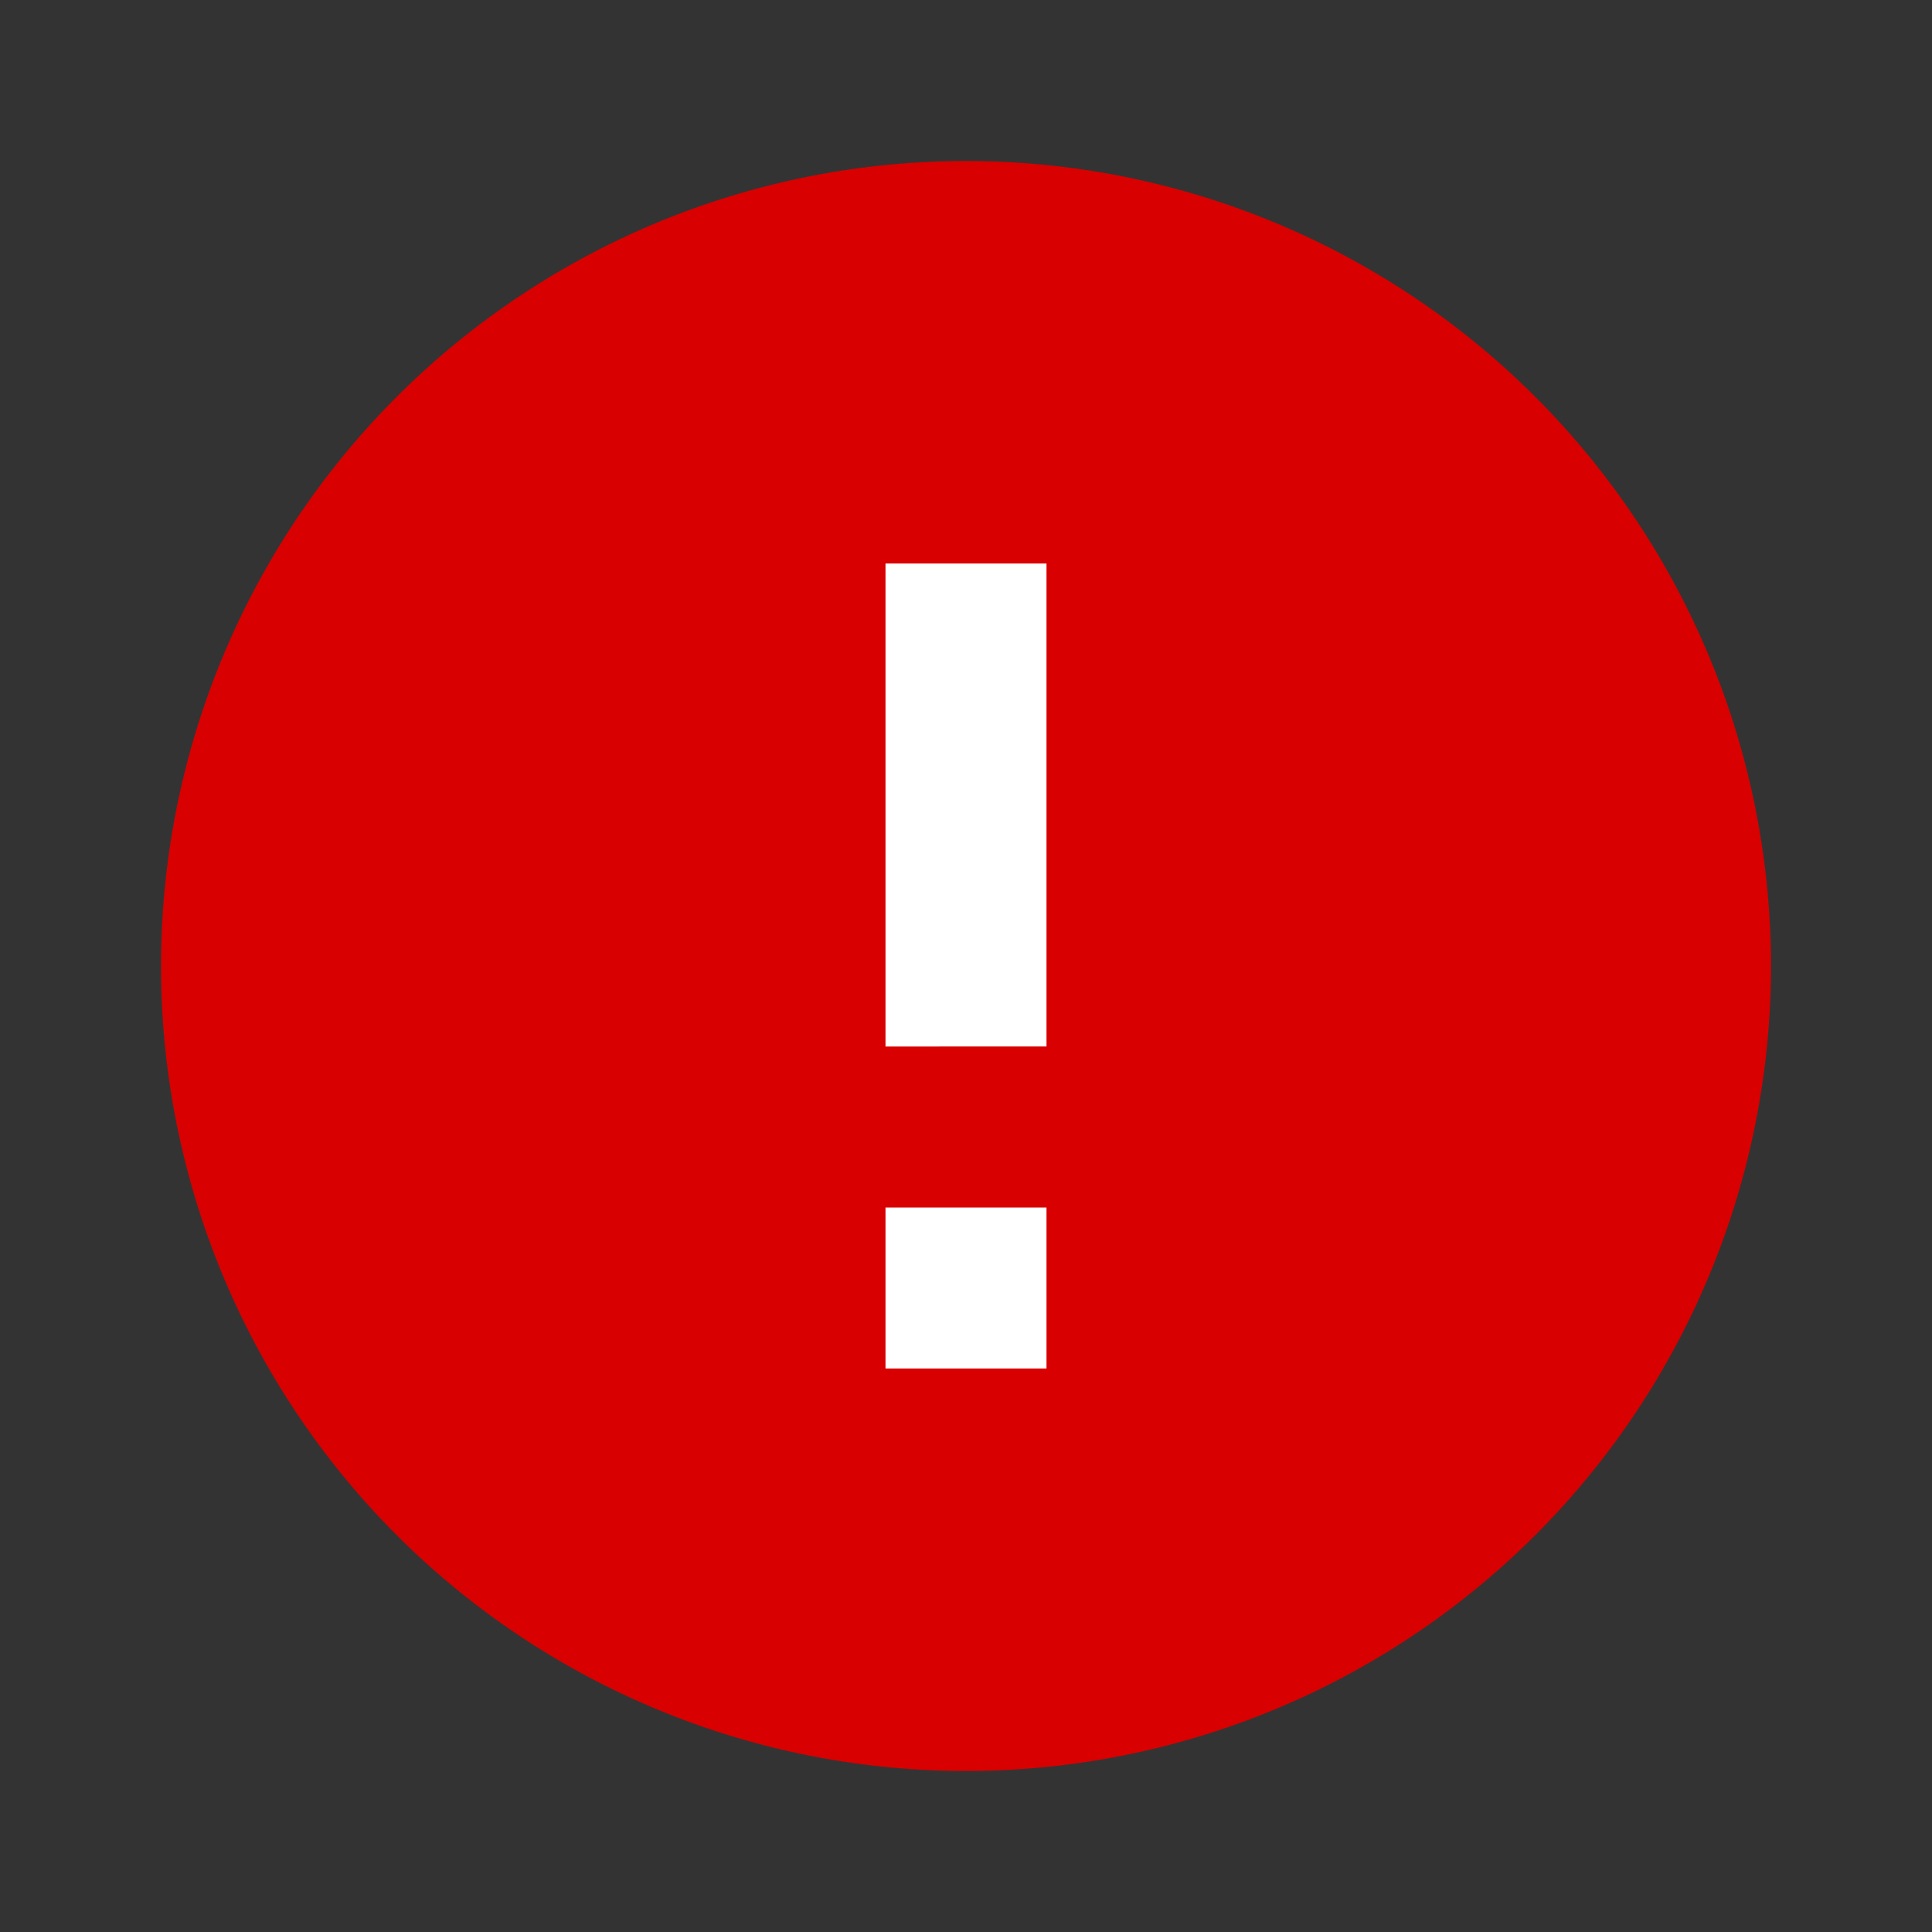
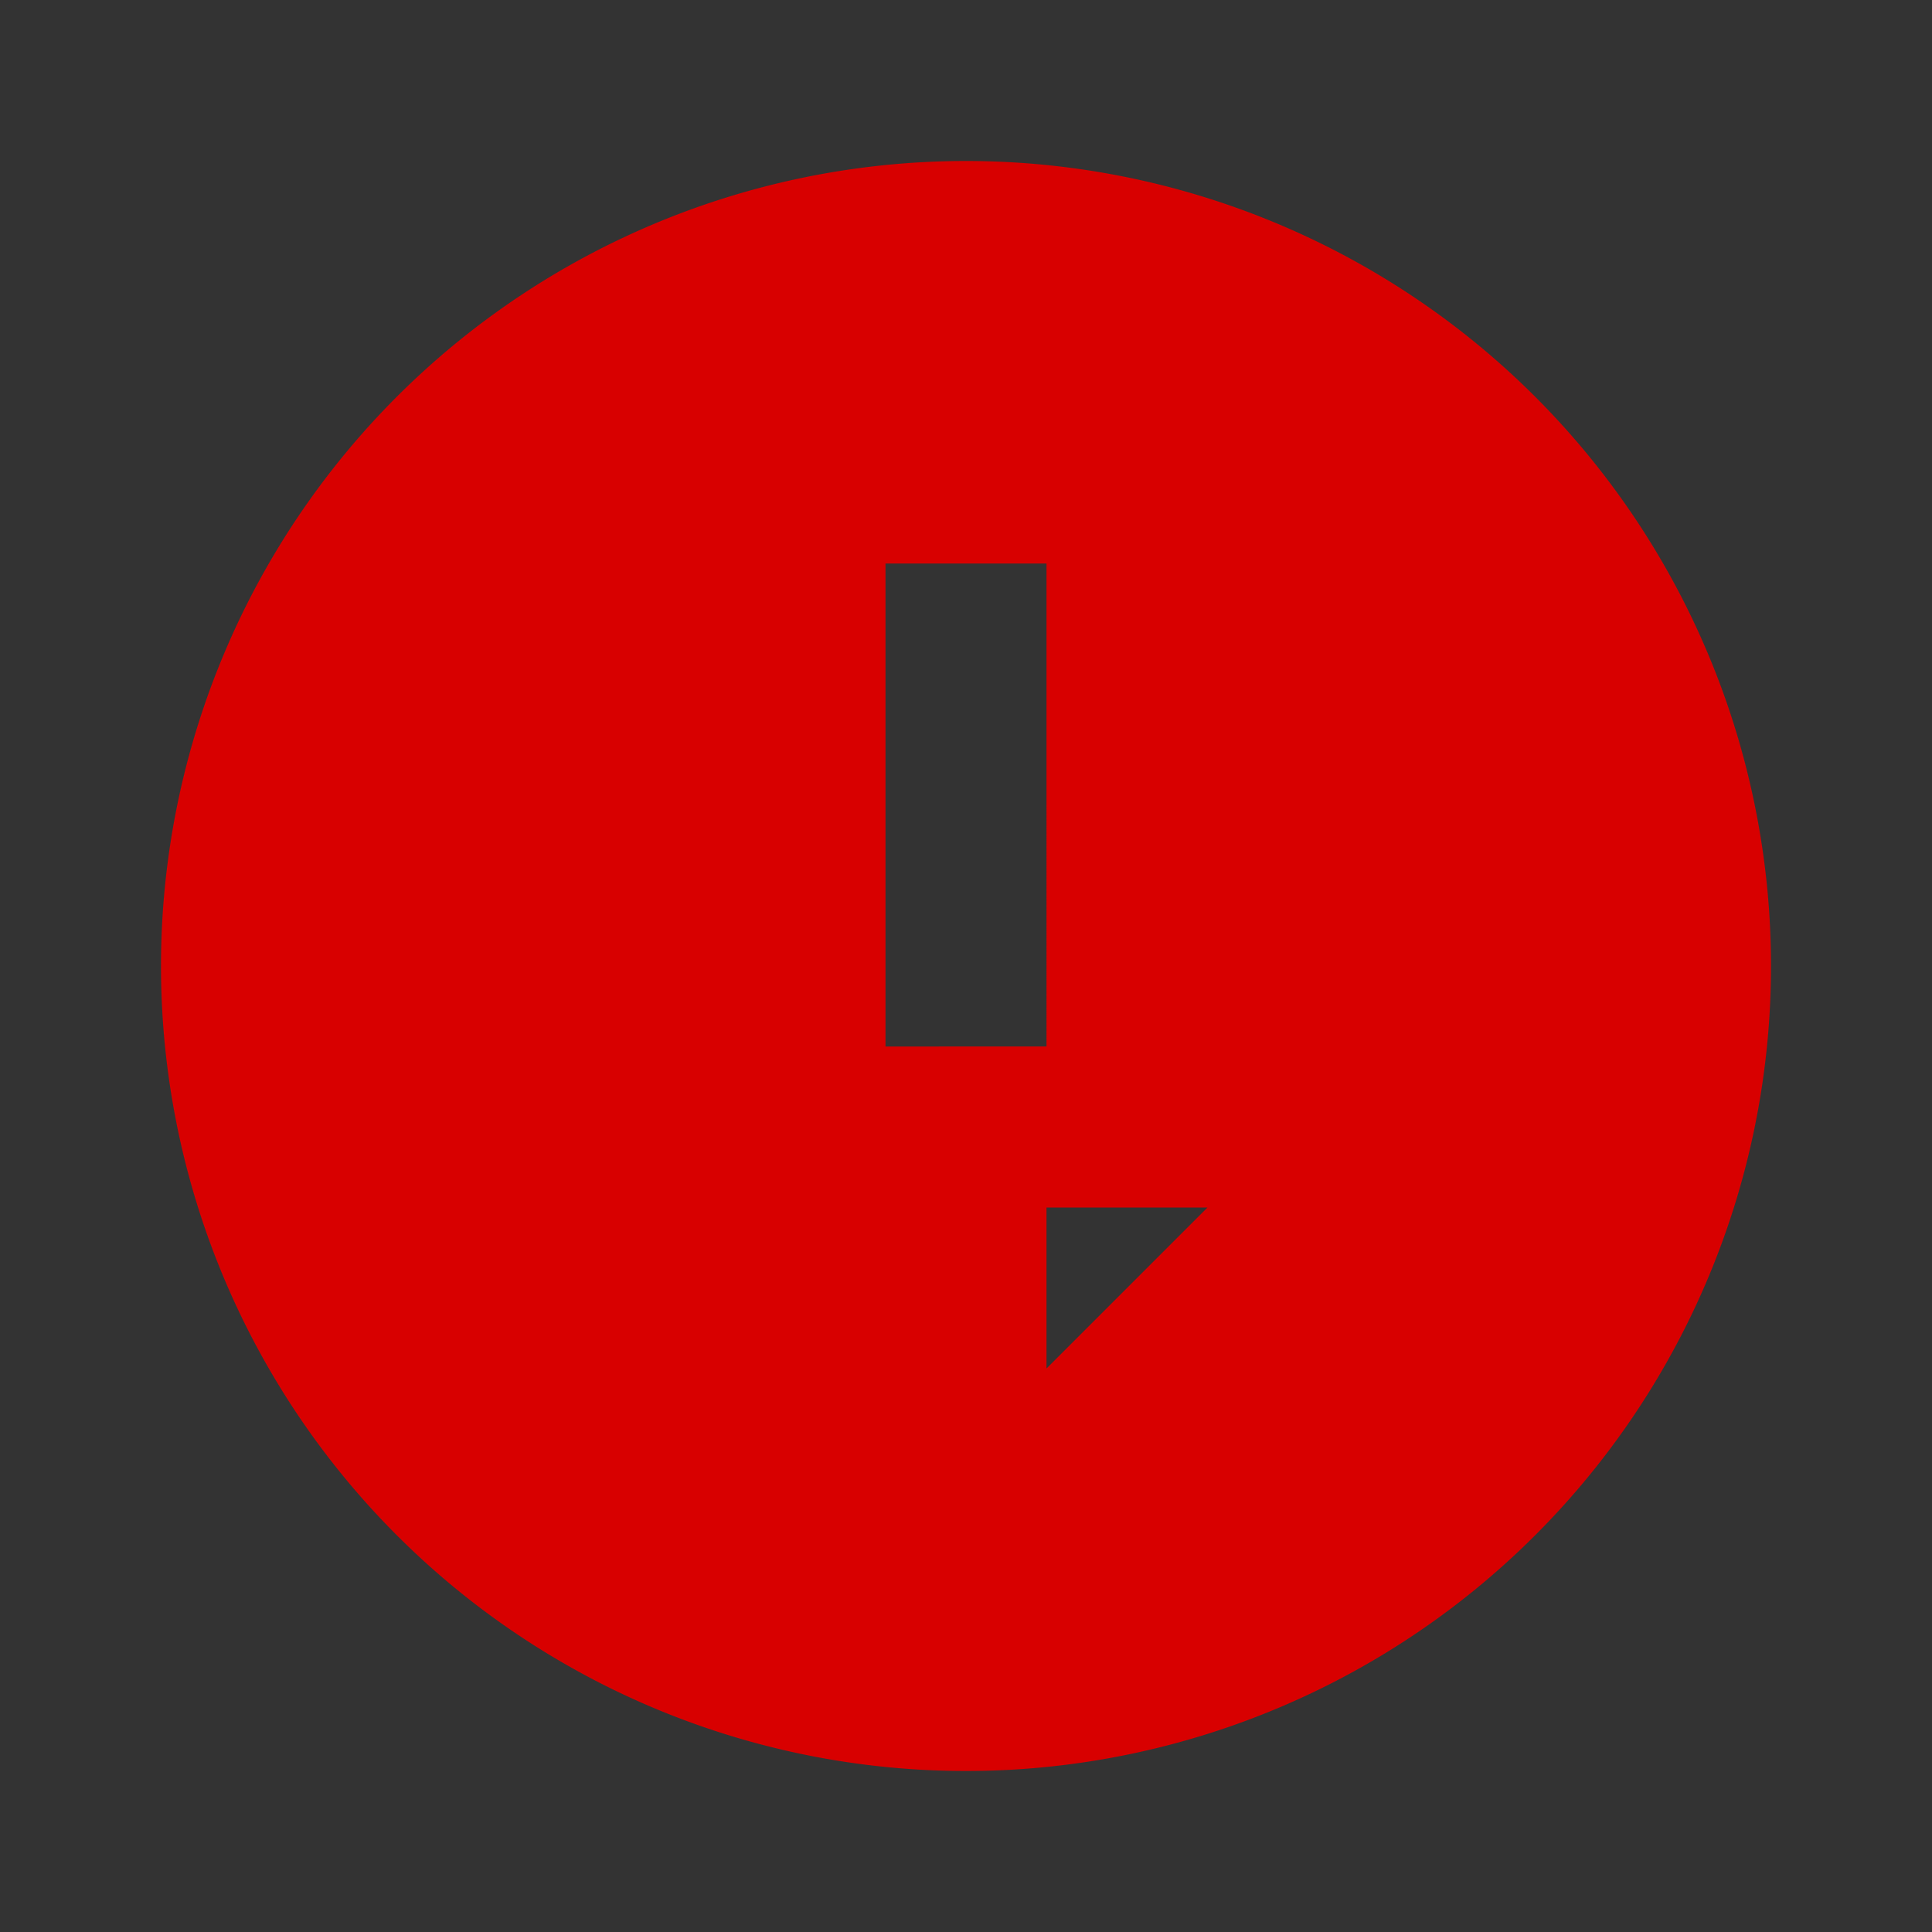
<svg xmlns="http://www.w3.org/2000/svg" id="Layer_1" data-name="Layer 1" viewBox="0 0 24 24">
  <rect x="0" y="0" width="24" height="24" fill="#333333" stroke="none" />
-   <rect fill="#FFFFFF" x="10.19" y="6.06" width="3.63" height="11.88" />
-   <path fill="#D80000" d="M12,2A10,10,0,1,0,22,12,10,10,0,0,0,12,2Zm1,15H11V15h2Zm0-4H11V7h2Z" />
+   <path fill="#D80000" d="M12,2A10,10,0,1,0,22,12,10,10,0,0,0,12,2Zm1,15V15h2Zm0-4H11V7h2Z" />
</svg>